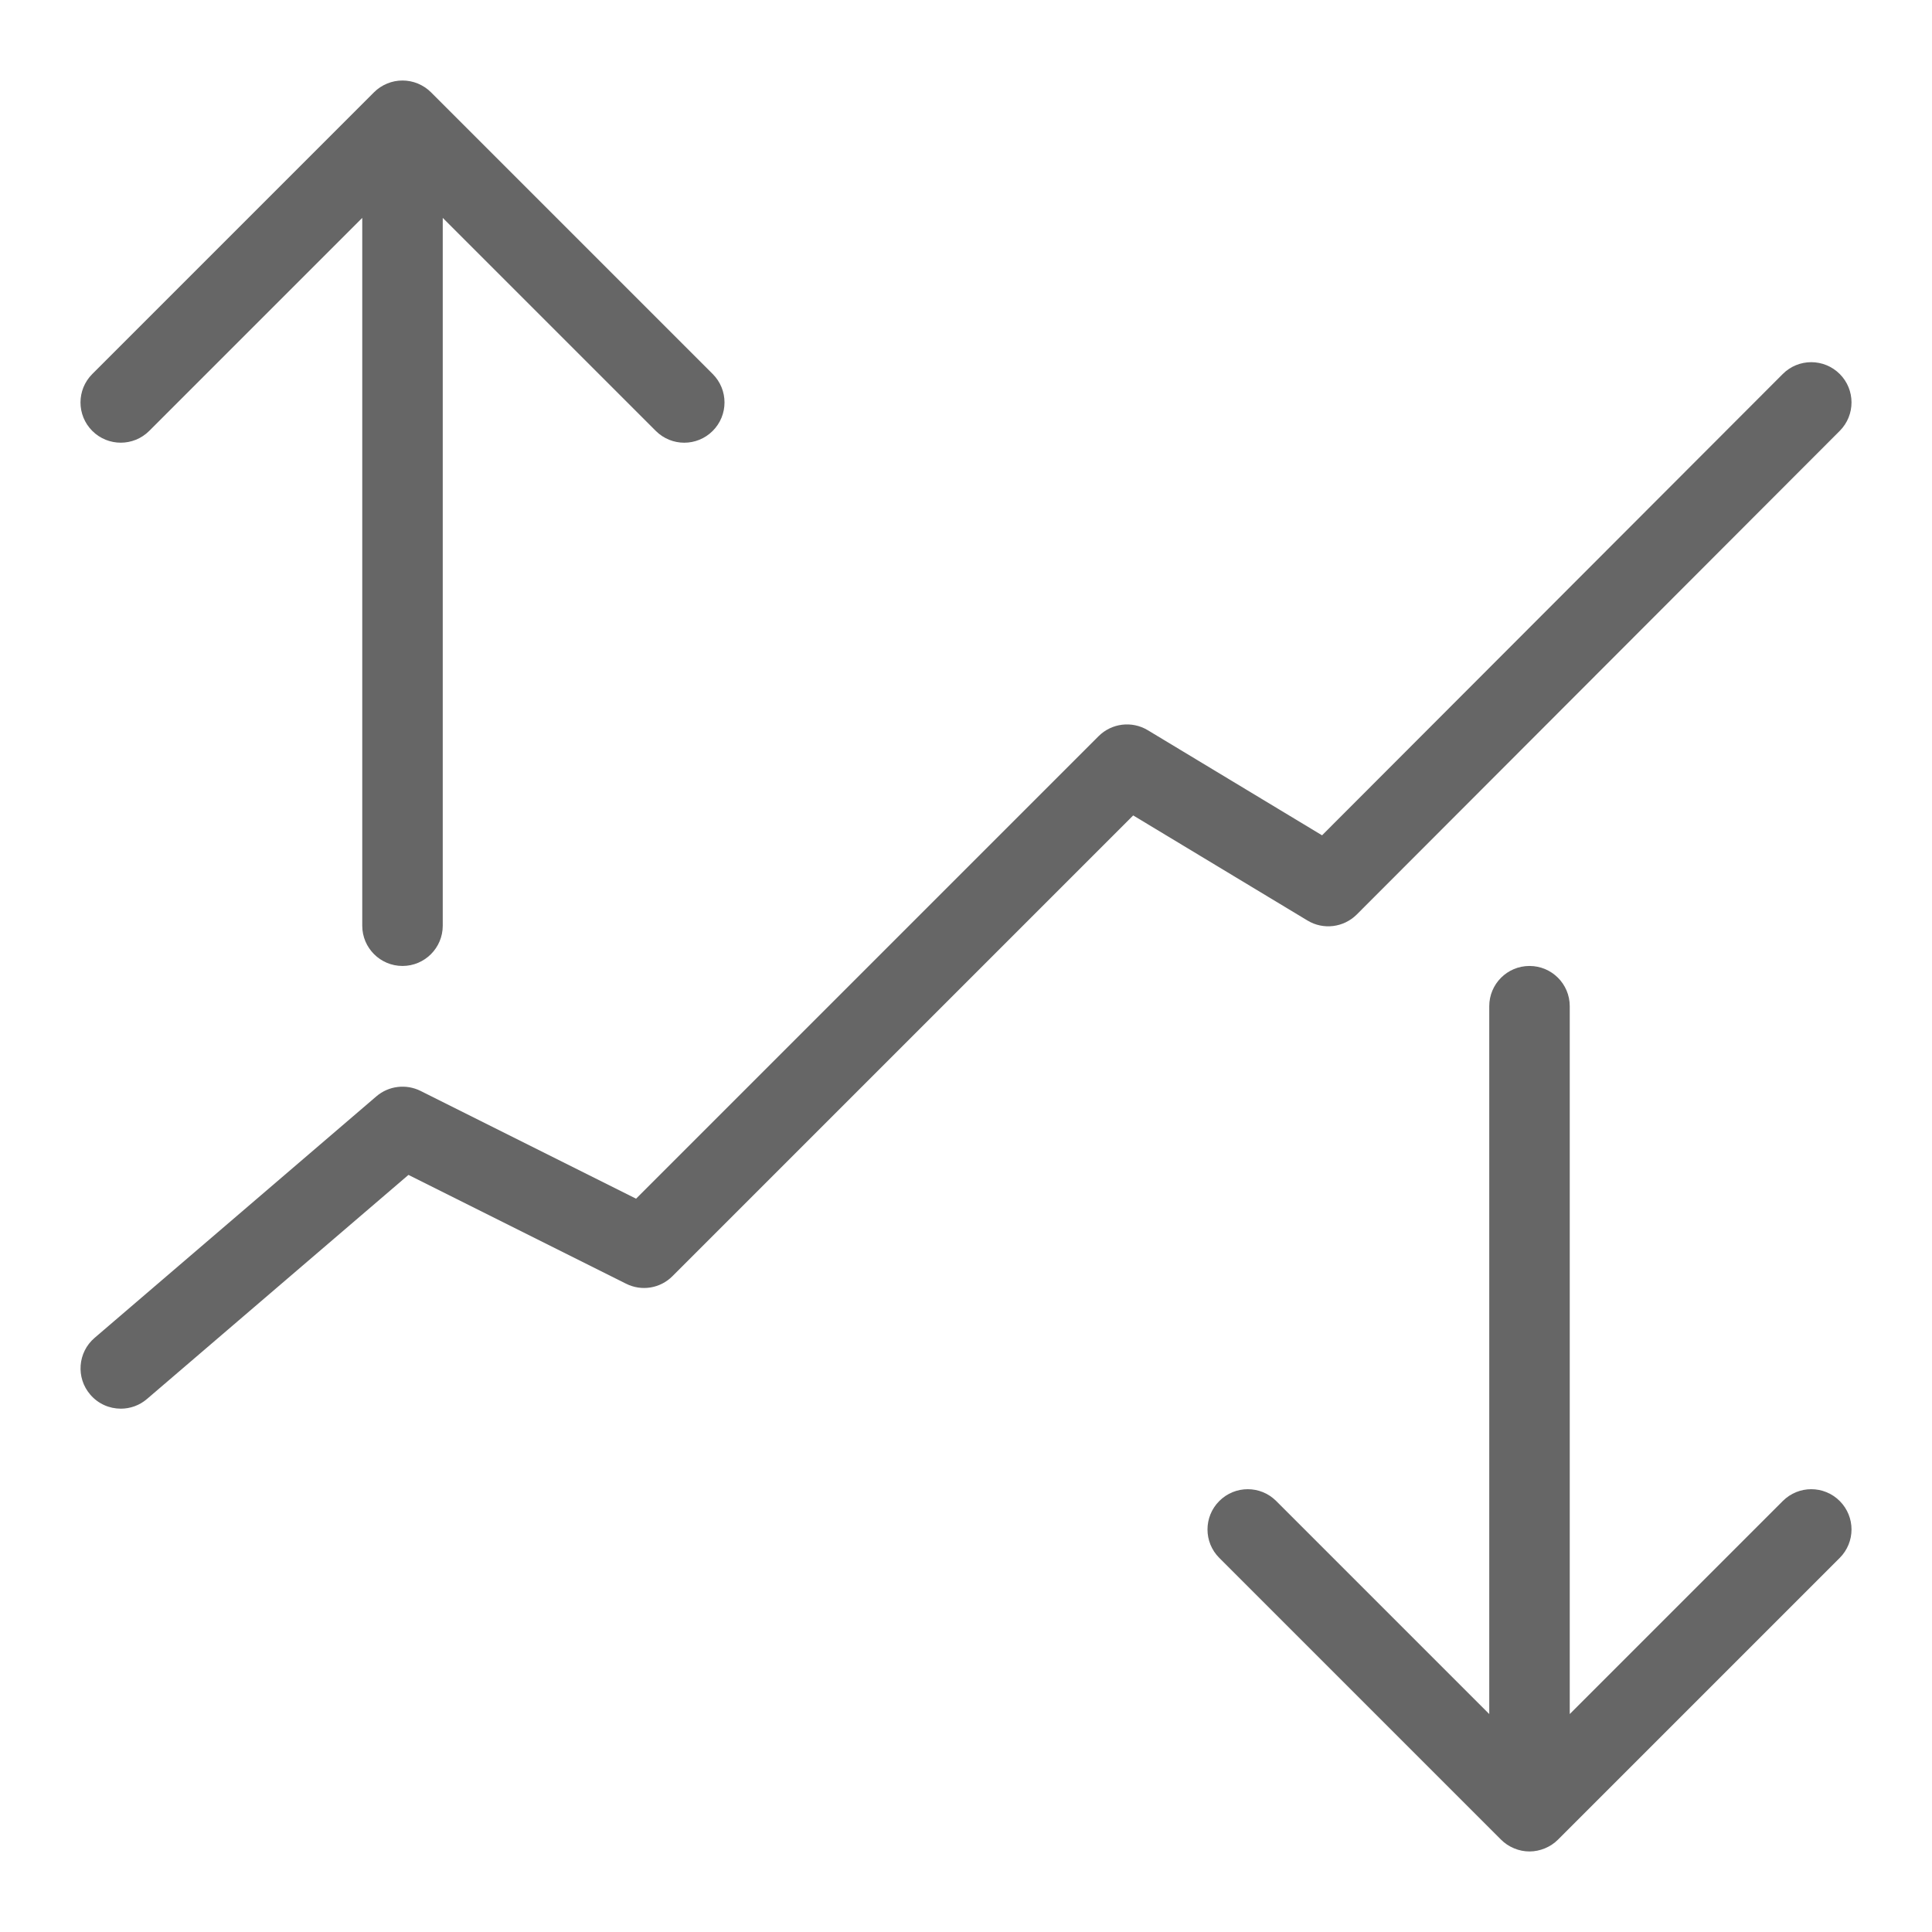
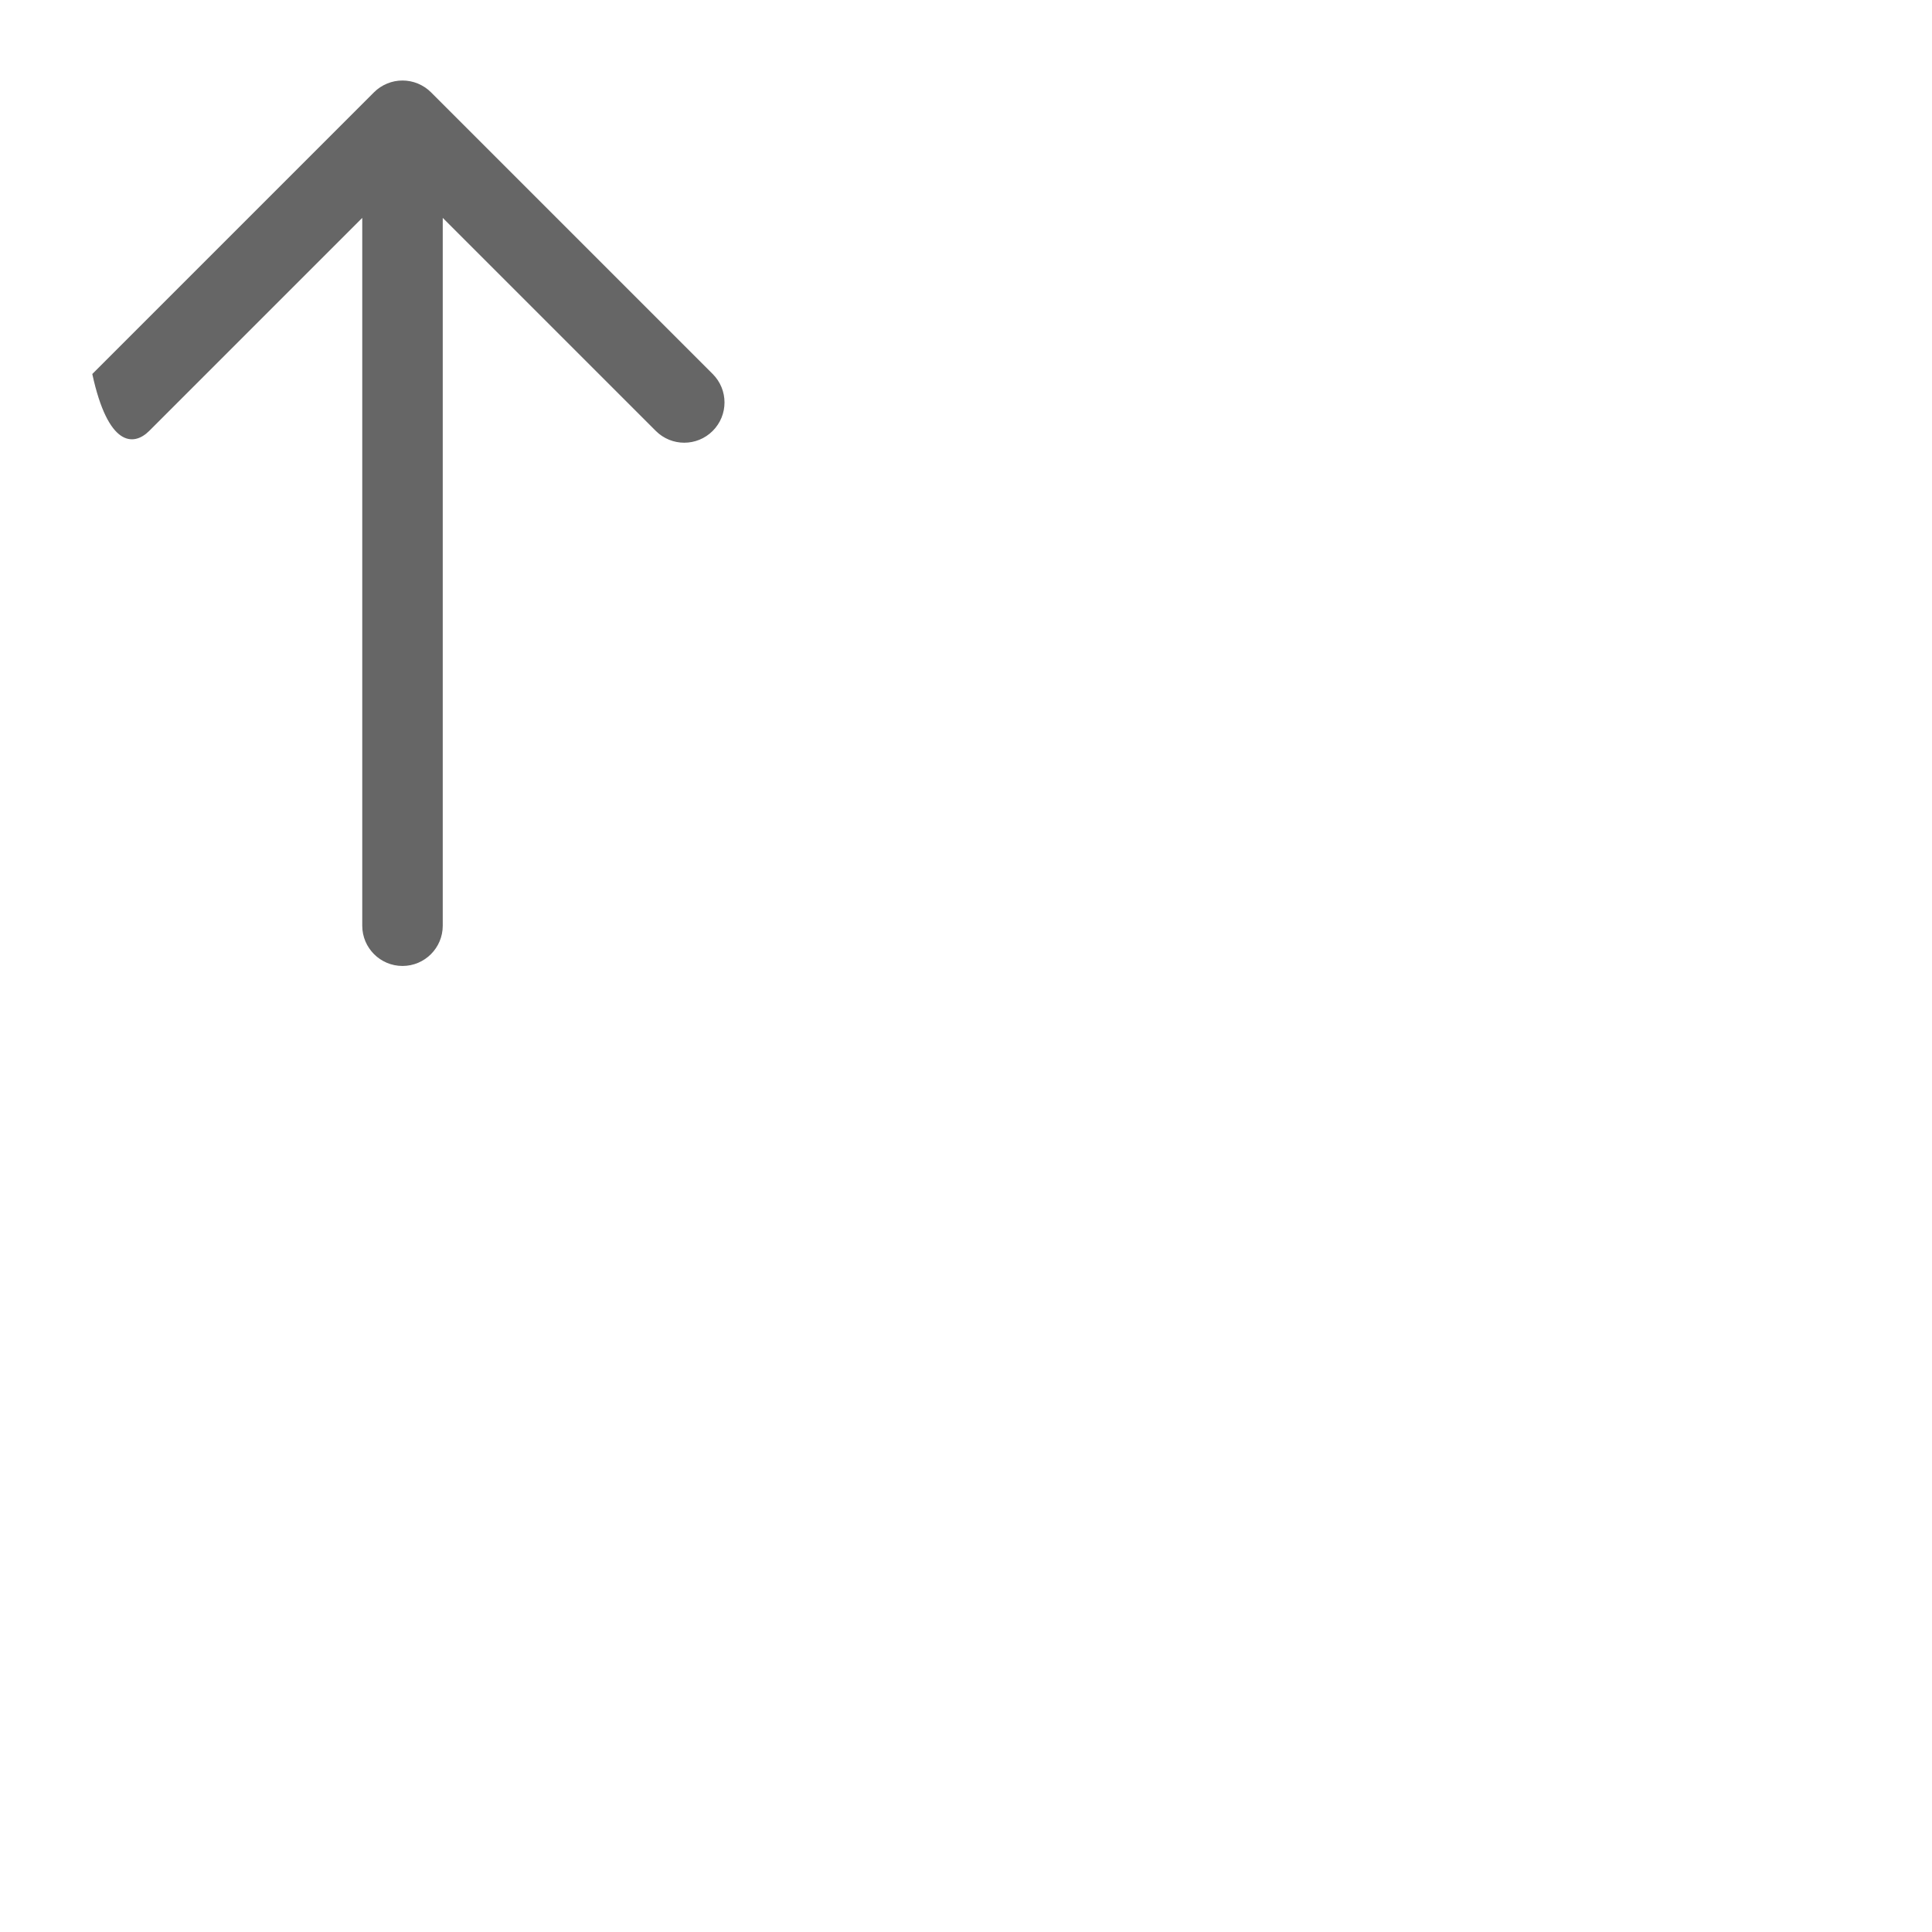
<svg xmlns="http://www.w3.org/2000/svg" version="1.1" x="0px" y="0px" viewBox="0 0 48 48" enable-background="new 0 0 48 48" xml:space="preserve">
  <g id="Grid">
</g>
  <g id="Icon">
    <g>
-       <path fill="#666666" d="M33.708,22.721l12-12.016c0.39-0.391,0.39-1.024-0.001-1.414c-0.391-0.39-1.024-0.391-1.415,0.001    L32.846,20.753l-4.329-2.611c-0.393-0.237-0.898-0.177-1.224,0.149l-11.49,11.49l-5.355-2.678    c-0.36-0.178-0.792-0.127-1.098,0.136l-7,6c-0.419,0.359-0.468,0.99-0.108,1.409c0.198,0.232,0.478,0.35,0.76,0.35    c0.23,0,0.462-0.079,0.65-0.241l6.496-5.567l5.406,2.703c0.387,0.195,0.852,0.117,1.154-0.188l11.446-11.446l4.33,2.611    C32.877,23.108,33.381,23.046,33.708,22.721z" />
-       <path fill="#666666" d="M3.707,10.706L9,5.413v17.586c0,0.552,0.448,1,1,1c0.552,0,1-0.448,1-1V5.413l5.293,5.293    c0.195,0.195,0.451,0.293,0.707,0.293s0.512-0.098,0.707-0.293c0.391-0.391,0.391-1.023,0-1.414l-7-7    c-0.092-0.092-0.203-0.165-0.325-0.216c-0.245-0.101-0.52-0.101-0.764,0C9.495,2.127,9.385,2.2,9.293,2.292l-7,7    c-0.391,0.391-0.391,1.023,0,1.414C2.684,11.096,3.316,11.096,3.707,10.706z" />
-       <path fill="#666666" d="M44.293,37.292L39,42.585V24.999c0-0.552-0.447-1-1-1s-1,0.448-1,1v17.586l-5.293-5.293    c-0.391-0.391-1.023-0.391-1.414,0c-0.391,0.391-0.391,1.024,0,1.414l6.999,6.999c0.092,0.093,0.203,0.166,0.326,0.217    c0.122,0.051,0.252,0.077,0.382,0.077s0.26-0.027,0.382-0.077c0.123-0.051,0.234-0.124,0.326-0.217l6.999-6.999    c0.391-0.391,0.391-1.023,0-1.414C45.316,36.901,44.684,36.901,44.293,37.292z" />
+       <path fill="#666666" d="M3.707,10.706L9,5.413v17.586c0,0.552,0.448,1,1,1c0.552,0,1-0.448,1-1V5.413l5.293,5.293    c0.195,0.195,0.451,0.293,0.707,0.293s0.512-0.098,0.707-0.293c0.391-0.391,0.391-1.023,0-1.414l-7-7    c-0.092-0.092-0.203-0.165-0.325-0.216c-0.245-0.101-0.52-0.101-0.764,0C9.495,2.127,9.385,2.2,9.293,2.292l-7,7    C2.684,11.096,3.316,11.096,3.707,10.706z" />
    </g>
  </g>
</svg>